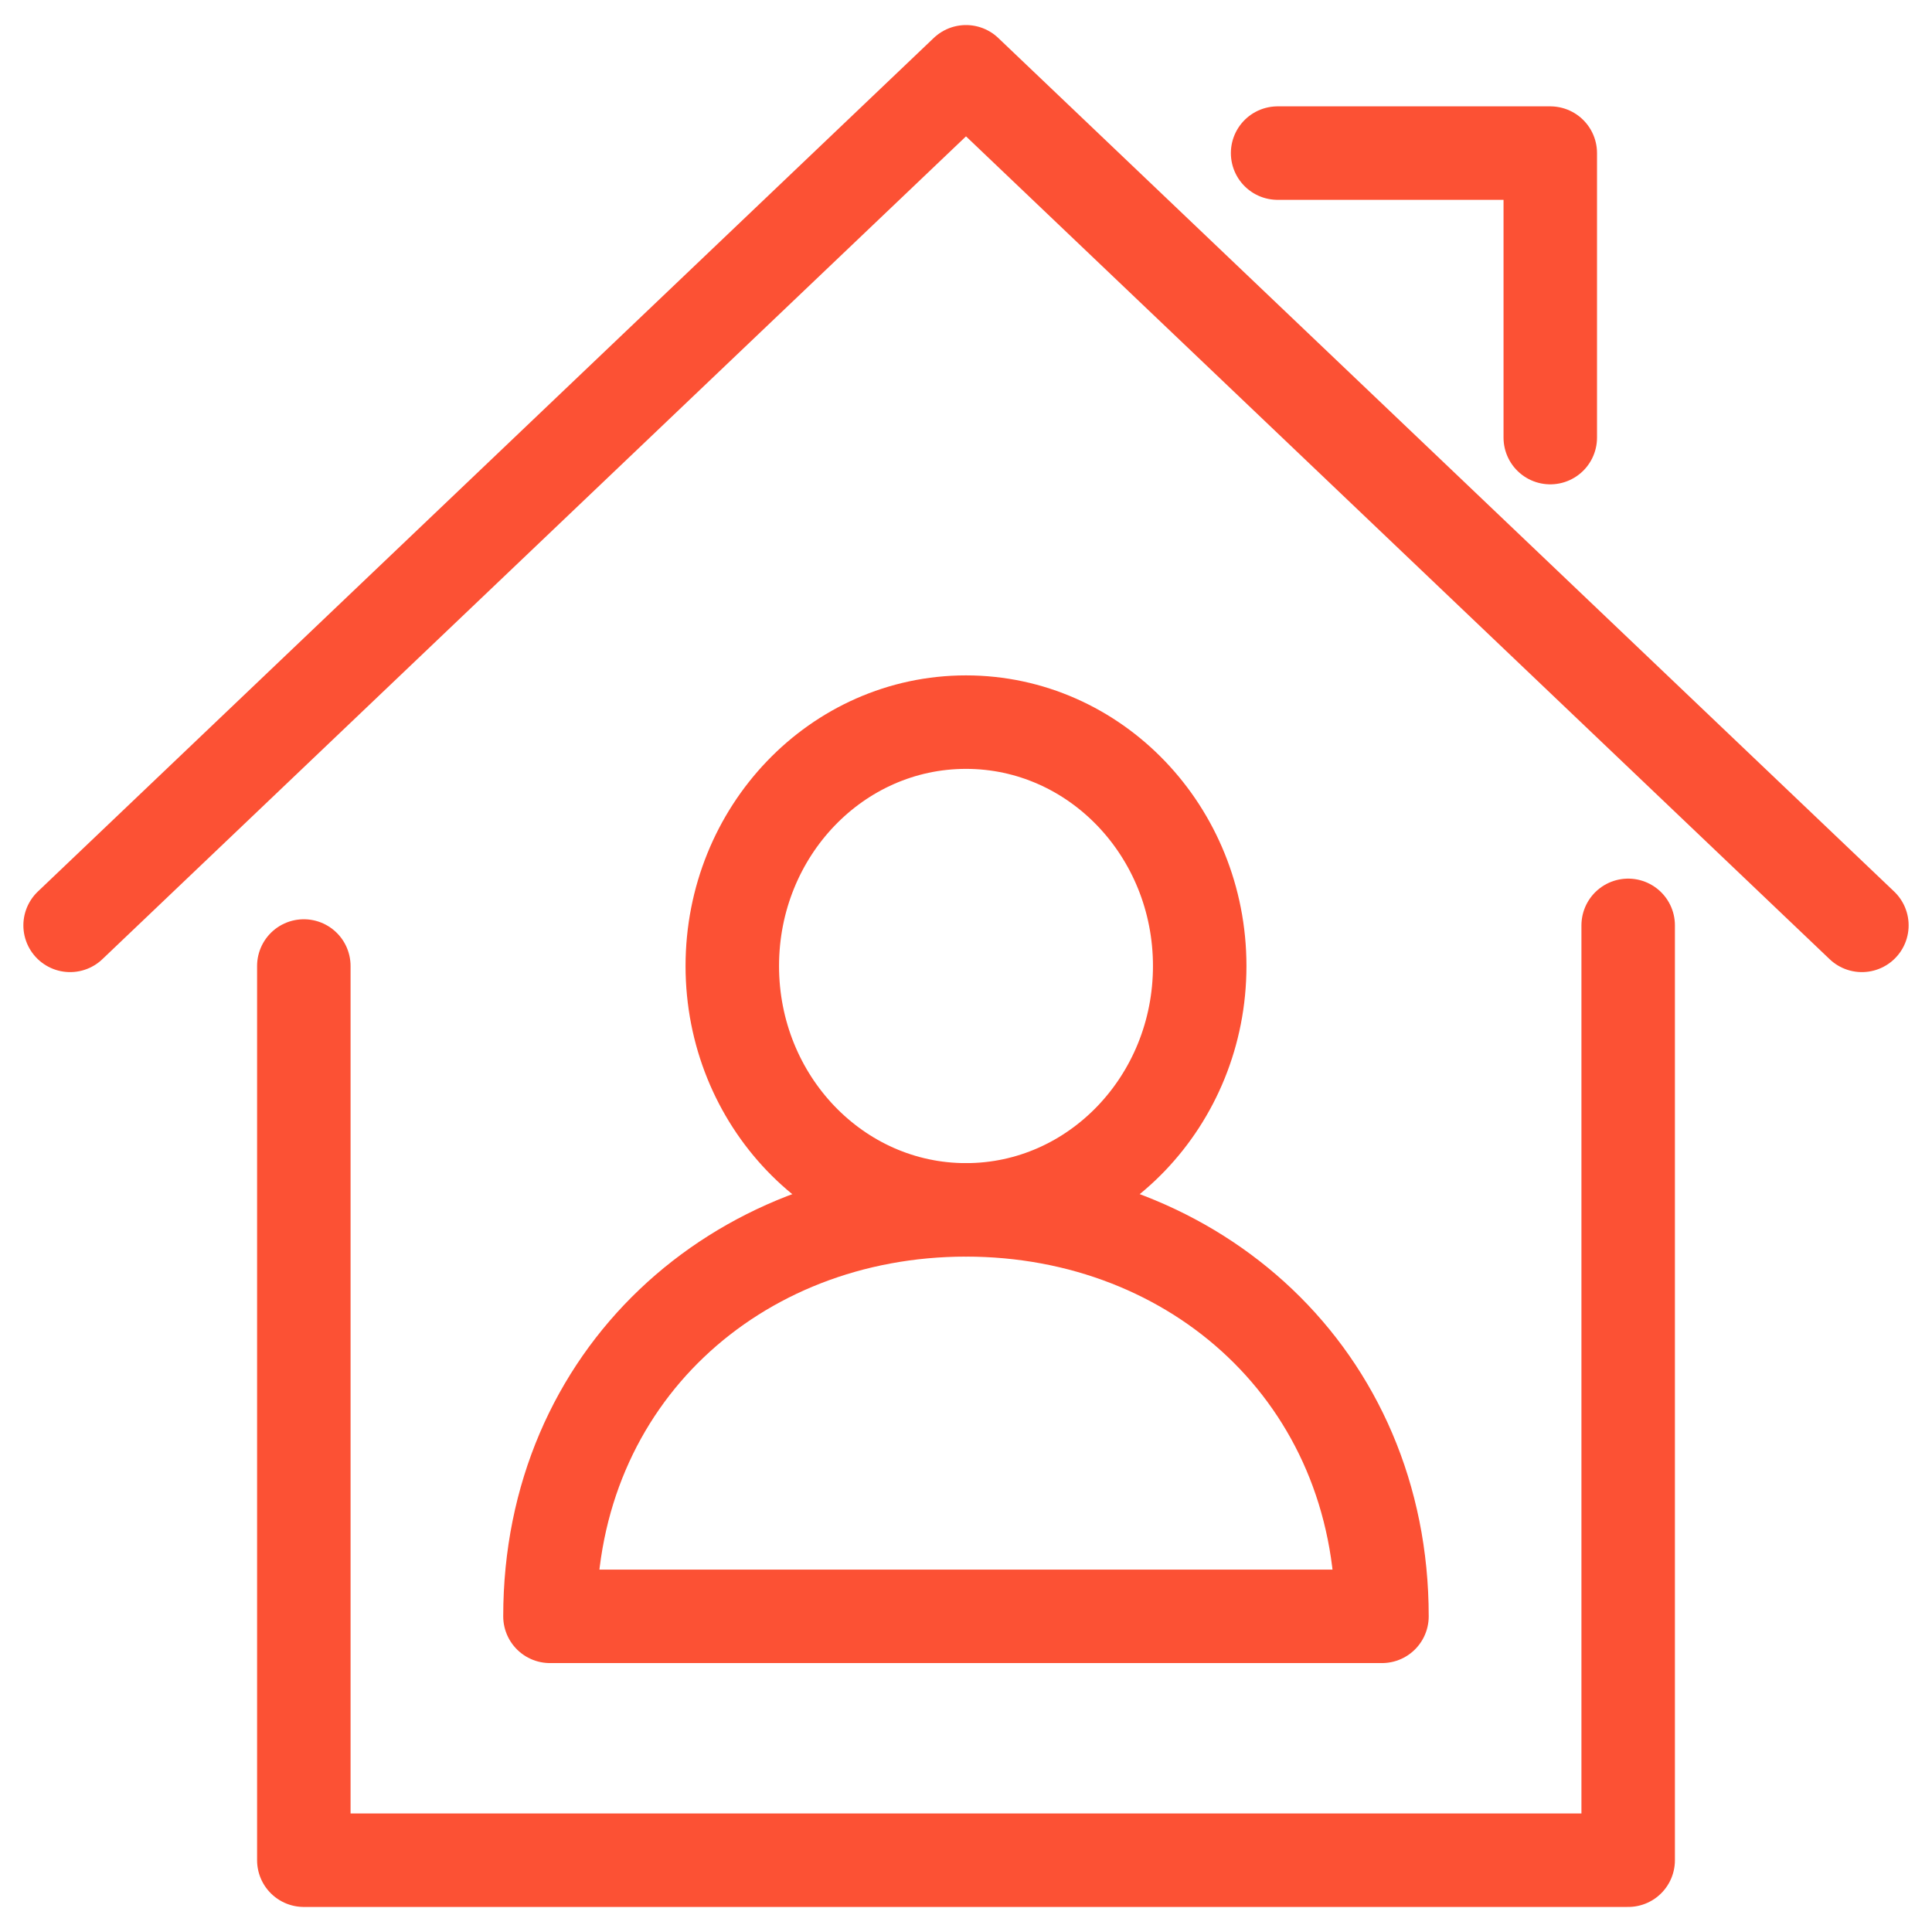
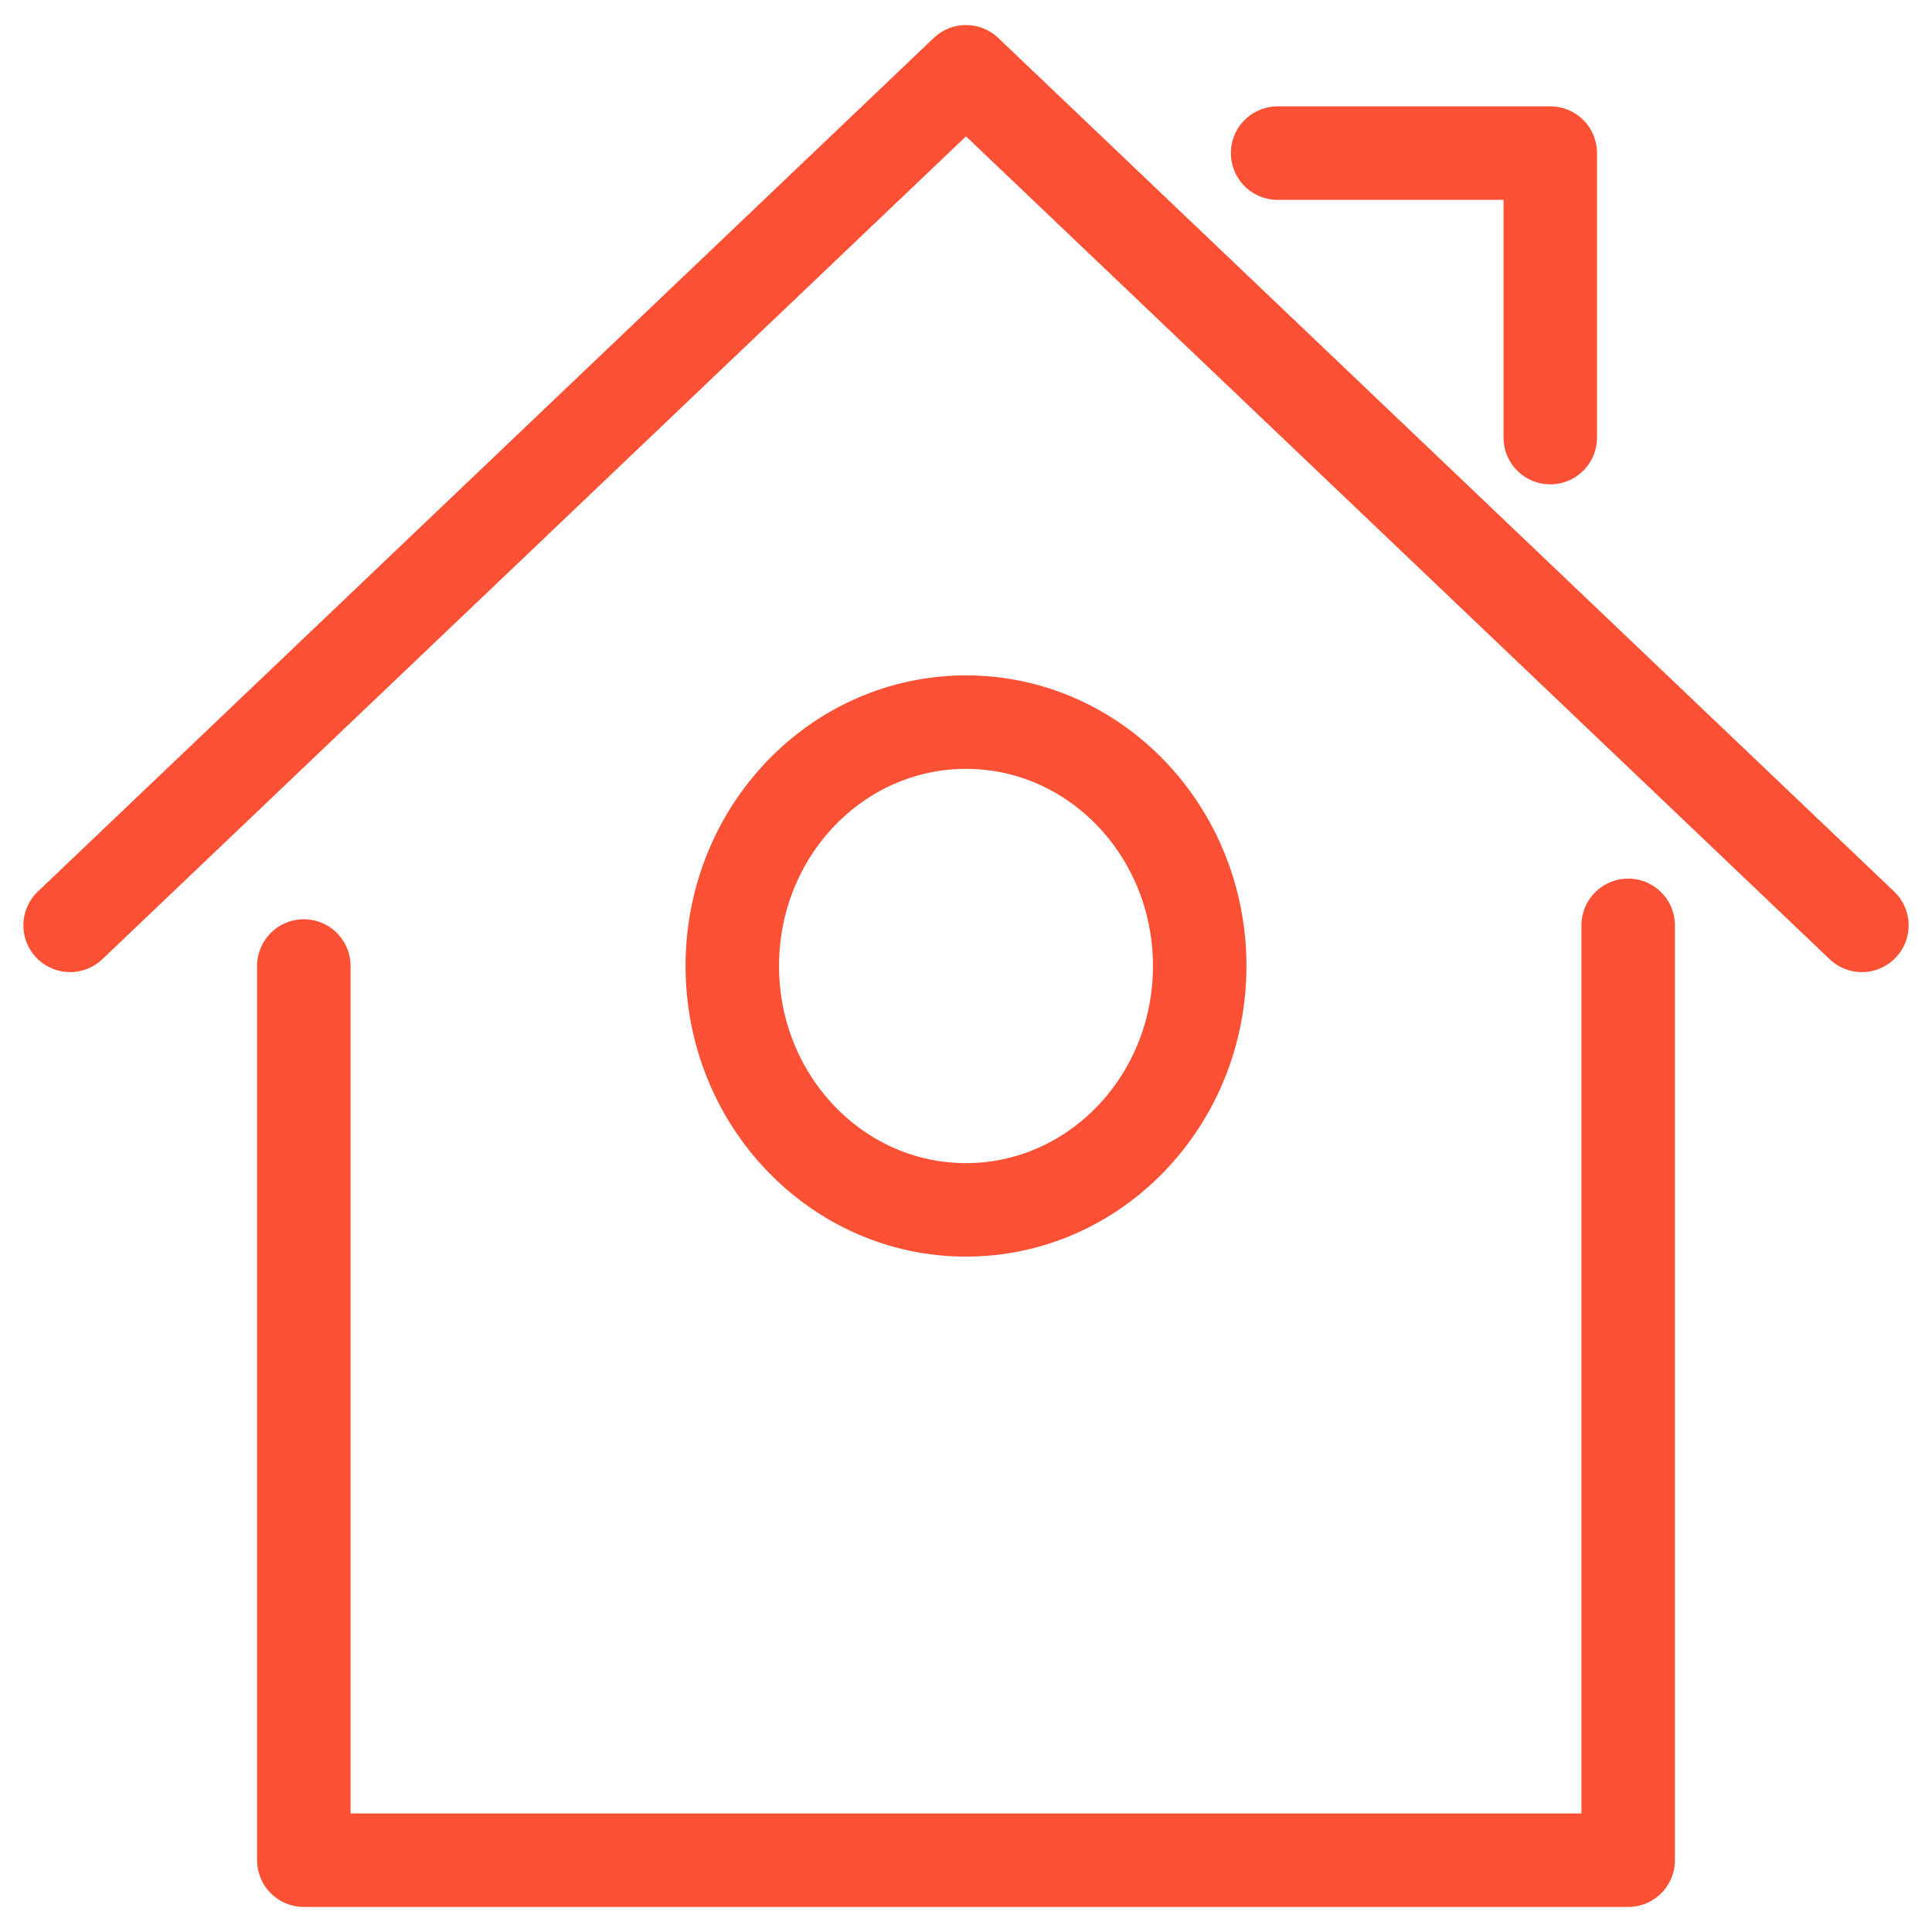
<svg xmlns="http://www.w3.org/2000/svg" width="62px" height="62px" viewBox="0 0 62 62" version="1.1">
  <title>Group 296</title>
  <desc>Created with Sketch.</desc>
  <g id="Page-1" stroke="none" stroke-width="1" fill="none" fill-rule="evenodd" stroke-linecap="round" stroke-linejoin="round">
    <g id="Bidvest-Product-Benefits-Icons" transform="translate(-23, -448)" stroke="#FC5134" stroke-width="3">
      <g id="Group-296" transform="translate(24, 449)">
        <polyline id="Stroke-8468" points="8.75 30 8.75 58.696 51.25 58.696 51.25 28.696" />
        <polyline id="Stroke-8469" points="1.25 28.696 30 1.304 58.75 28.696" />
        <polyline id="Stroke-8470" points="40 3.913 48.75 3.913 48.75 13.043" />
-         <path d="M37.5,30 C37.5,34.32 34.142,37.826 30,37.826 C25.855,37.826 22.5,34.32 22.5,30 C22.5,25.677 25.855,22.174 30,22.174 C34.142,22.174 37.5,25.677 37.5,30 L37.5,30 Z" id="Stroke-8471" />
-         <path d="M43.349,50.87 L16.649,50.87 C16.649,43.177 22.627,37.826 30,37.826 C37.374,37.826 43.349,43.177 43.349,50.87 L43.349,50.87 Z" id="Stroke-8472" />
+         <path d="M37.5,30 C37.5,34.32 34.142,37.826 30,37.826 C25.855,37.826 22.5,34.32 22.5,30 C22.5,25.677 25.855,22.174 30,22.174 C34.142,22.174 37.5,25.677 37.5,30 L37.5,30 " id="Stroke-8471" />
      </g>
    </g>
  </g>
</svg>